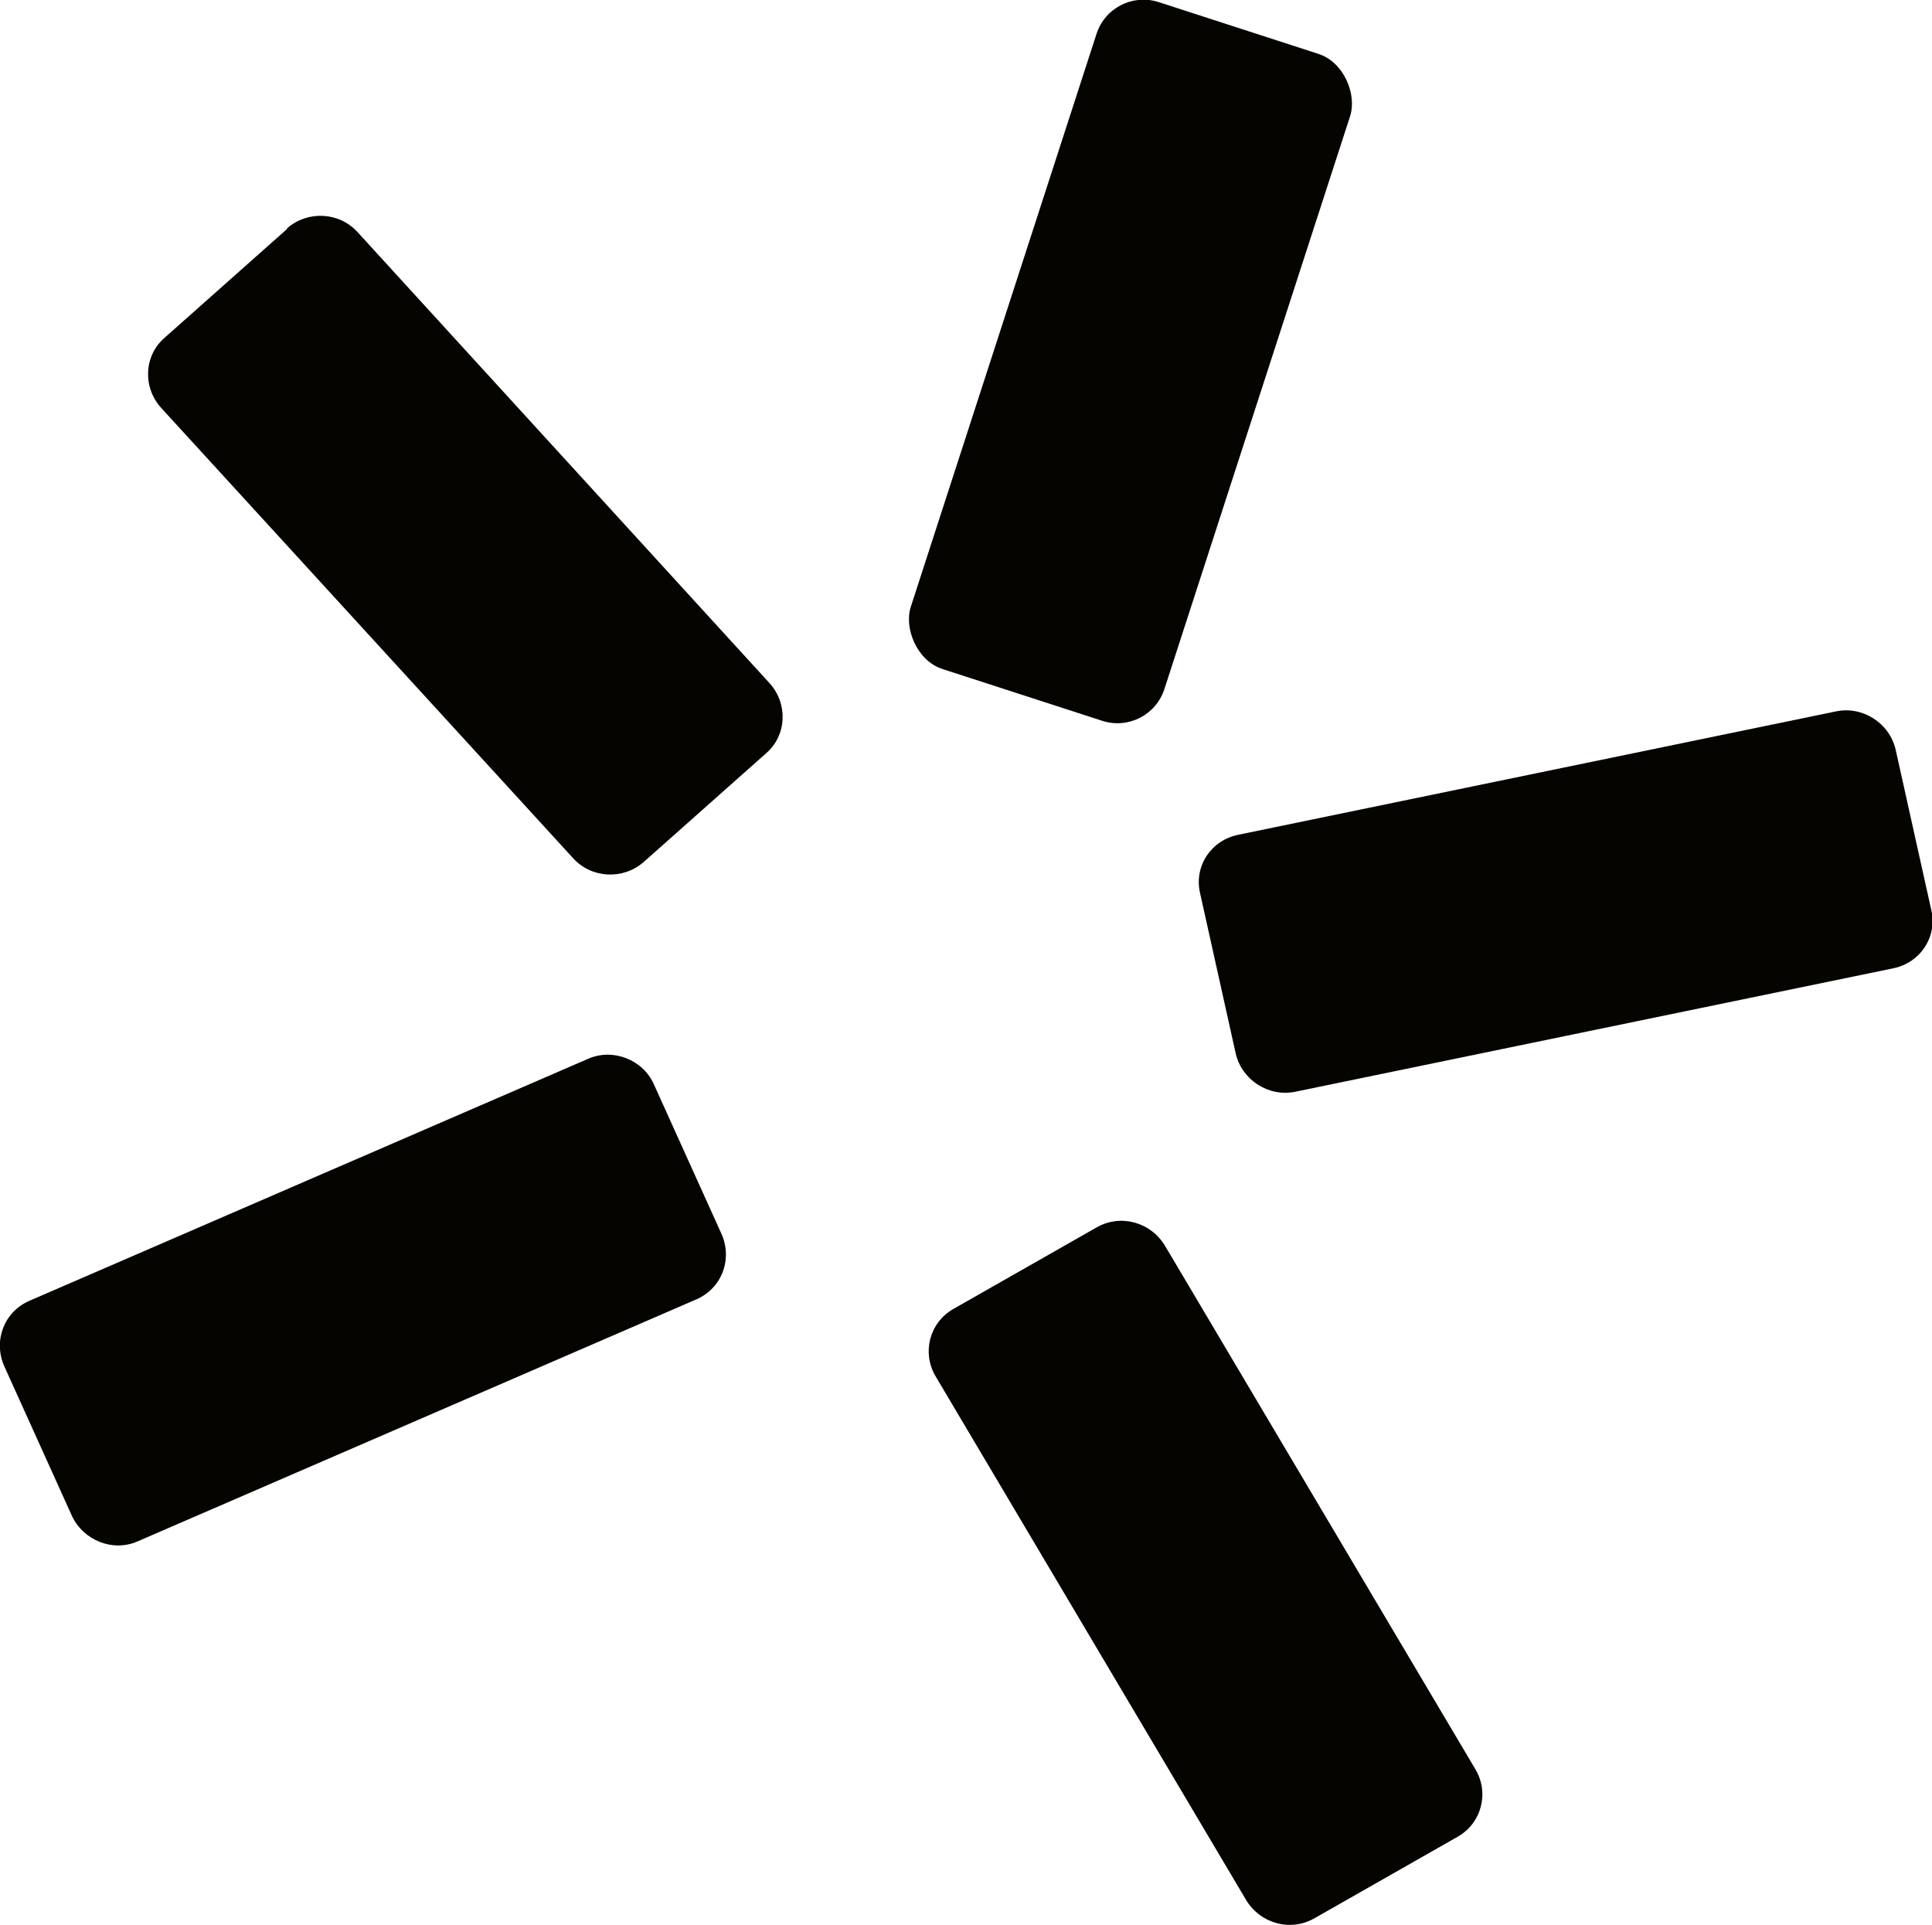
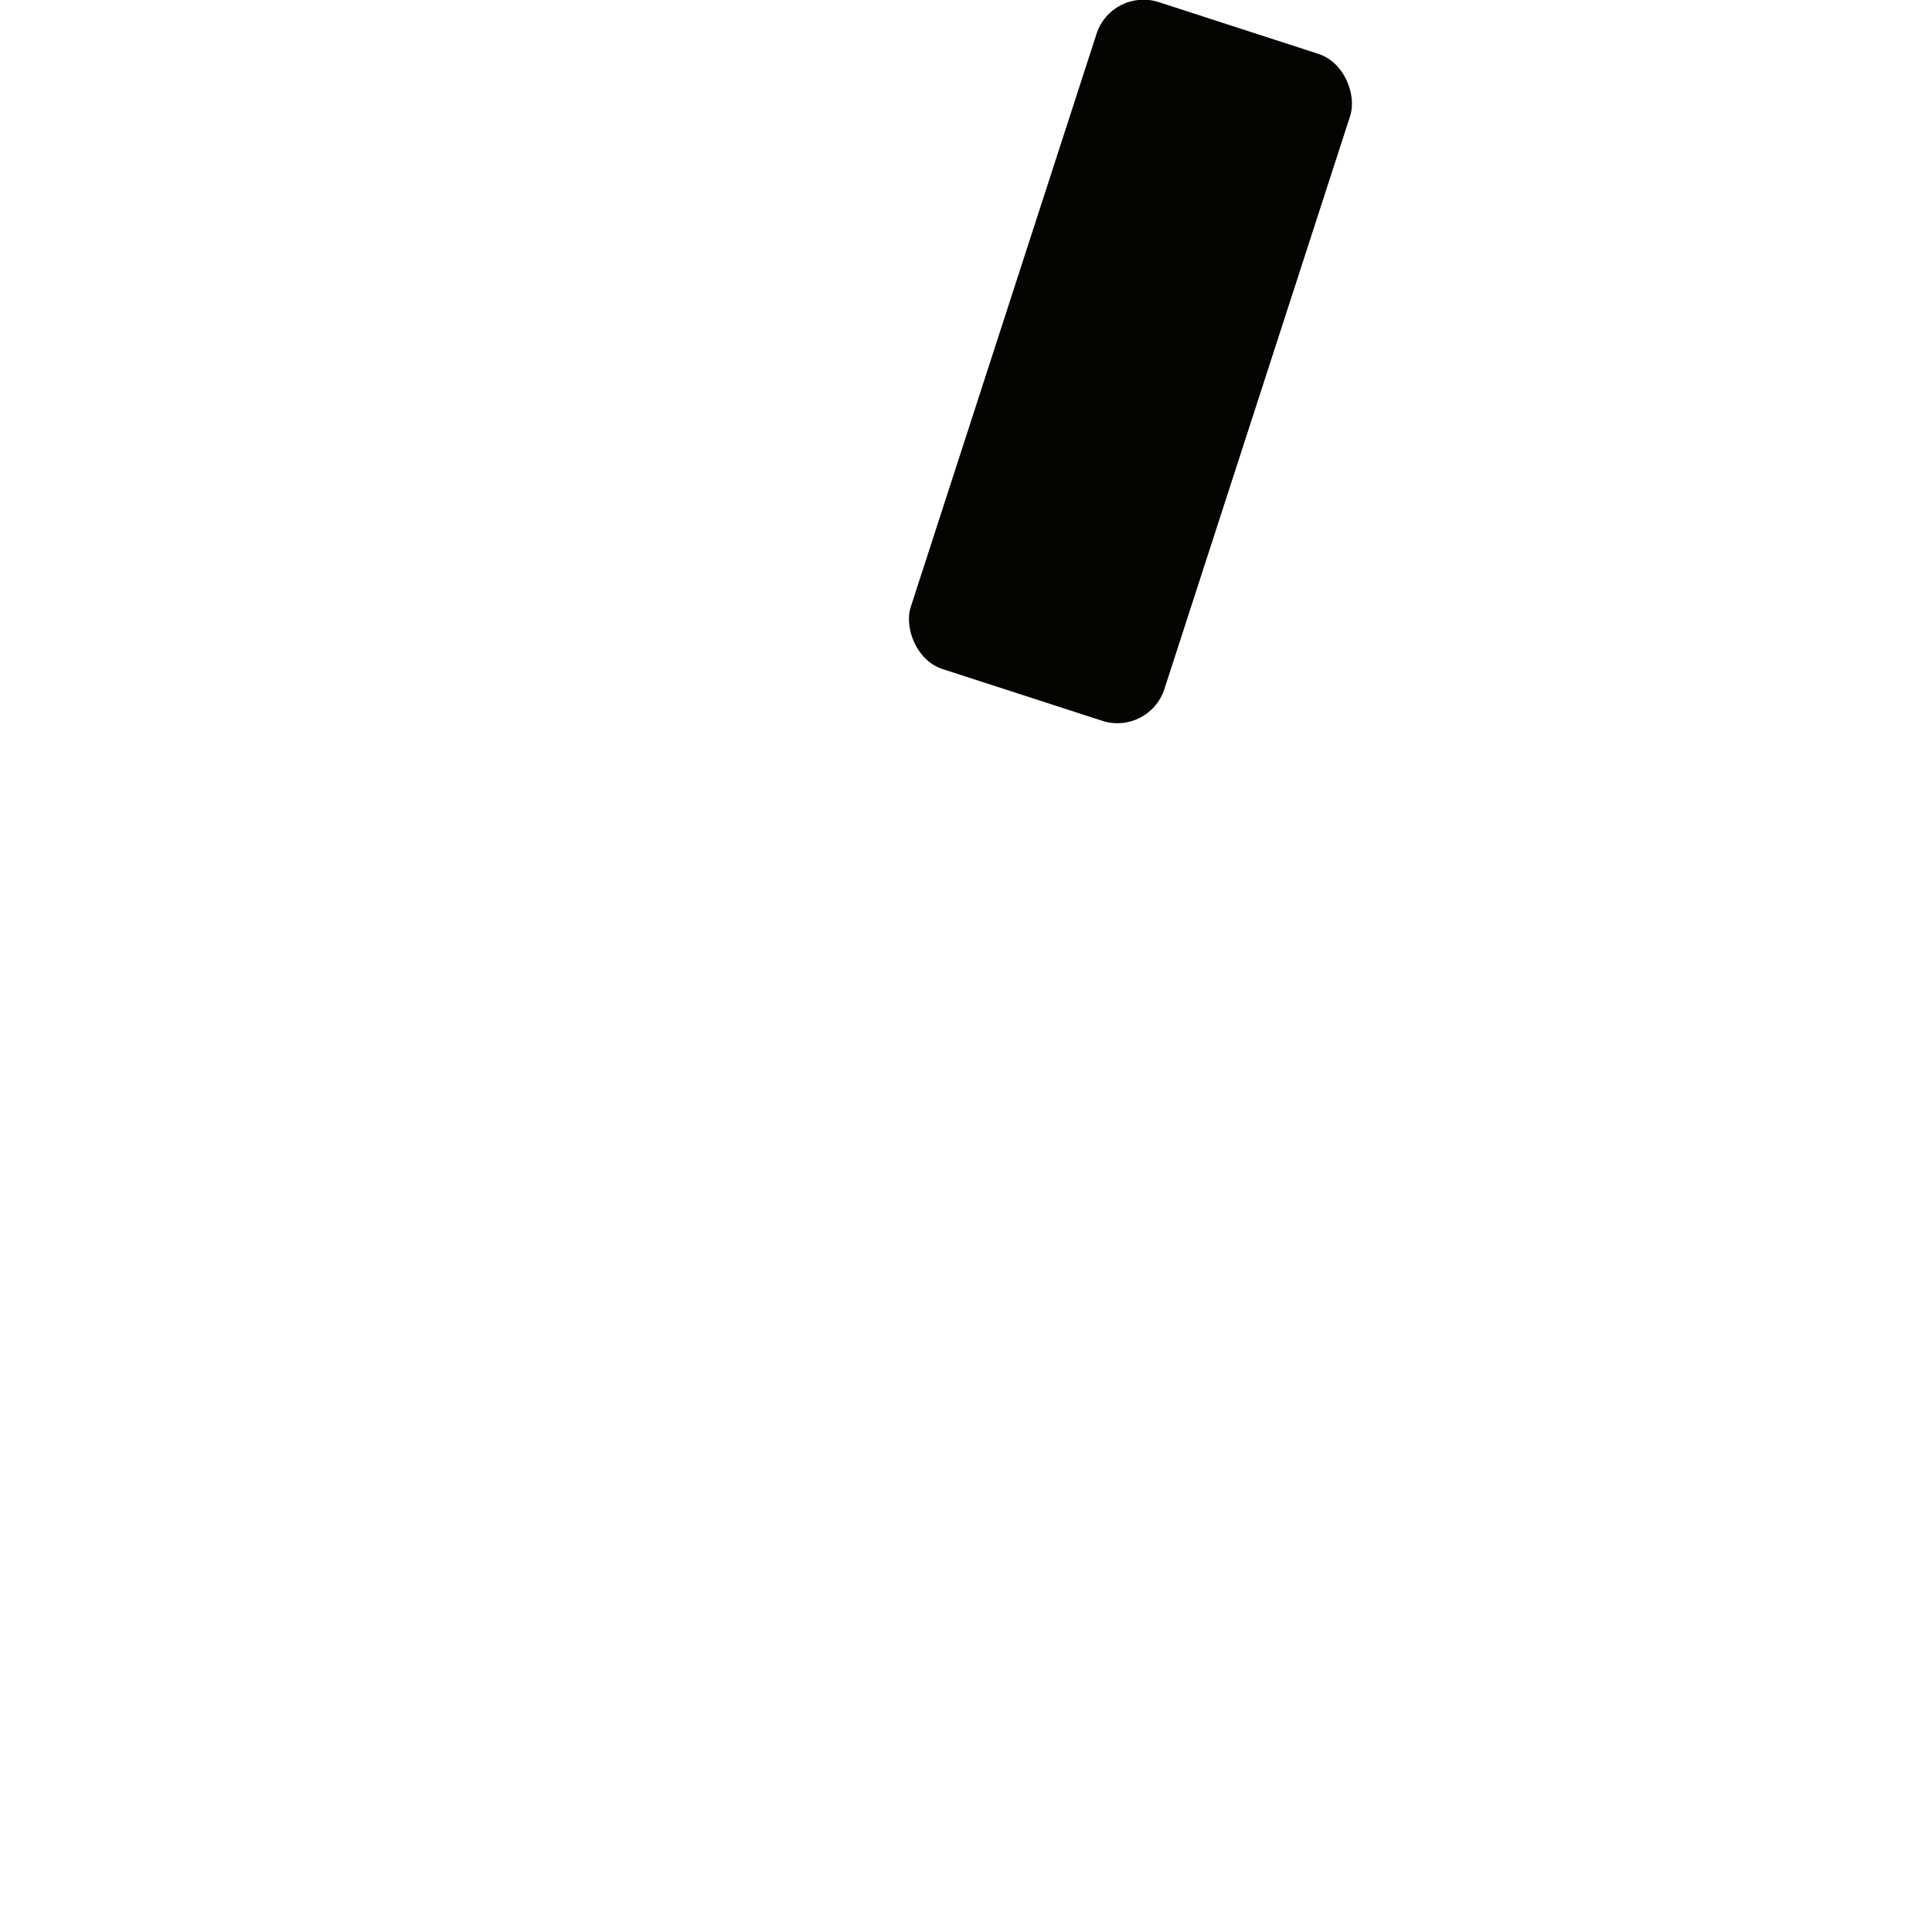
<svg xmlns="http://www.w3.org/2000/svg" id="Layer_1" data-name="Layer 1" viewBox="0 0 28.19 28.09">
  <defs>
    <style> .cls-1 { fill: #050401; } </style>
  </defs>
  <rect class="cls-1" x="14.55" y=".16" width="3.89" height="10.23" rx=".72" ry=".72" transform="translate(2.43 -4.83) rotate(17.96)" />
-   <path class="cls-1" d="M4.19,3.34l-1.79,1.59c-.3.26-.32.72-.05,1.02l6.01,6.57c.27.3.73.32,1.03.06l1.79-1.59c.3-.26.32-.72.05-1.02L5.22,3.39c-.27-.3-.73-.32-1.03-.06Z" />
-   <path class="cls-1" d="M.06,19.93l.99,2.19c.17.36.6.53.96.37l8.15-3.53c.37-.16.53-.58.37-.95l-.99-2.19c-.16-.36-.6-.53-.96-.37L.43,18.98c-.37.16-.53.58-.37.95Z" />
-   <path class="cls-1" d="M27.66,10.94l.52,2.34c.09.39-.16.77-.56.85l-8.72,1.8c-.39.08-.78-.17-.87-.56l-.52-2.34c-.09-.39.16-.77.56-.85l8.72-1.8c.39-.08.78.17.87.56Z" />
-   <path class="cls-1" d="M21.27,26.8l-2.09,1.19c-.35.2-.79.08-1-.27l-4.53-7.64c-.2-.34-.09-.78.26-.98l2.09-1.19c.35-.2.79-.08,1,.27l4.53,7.64c.2.34.09.78-.26.98Z" />
</svg>